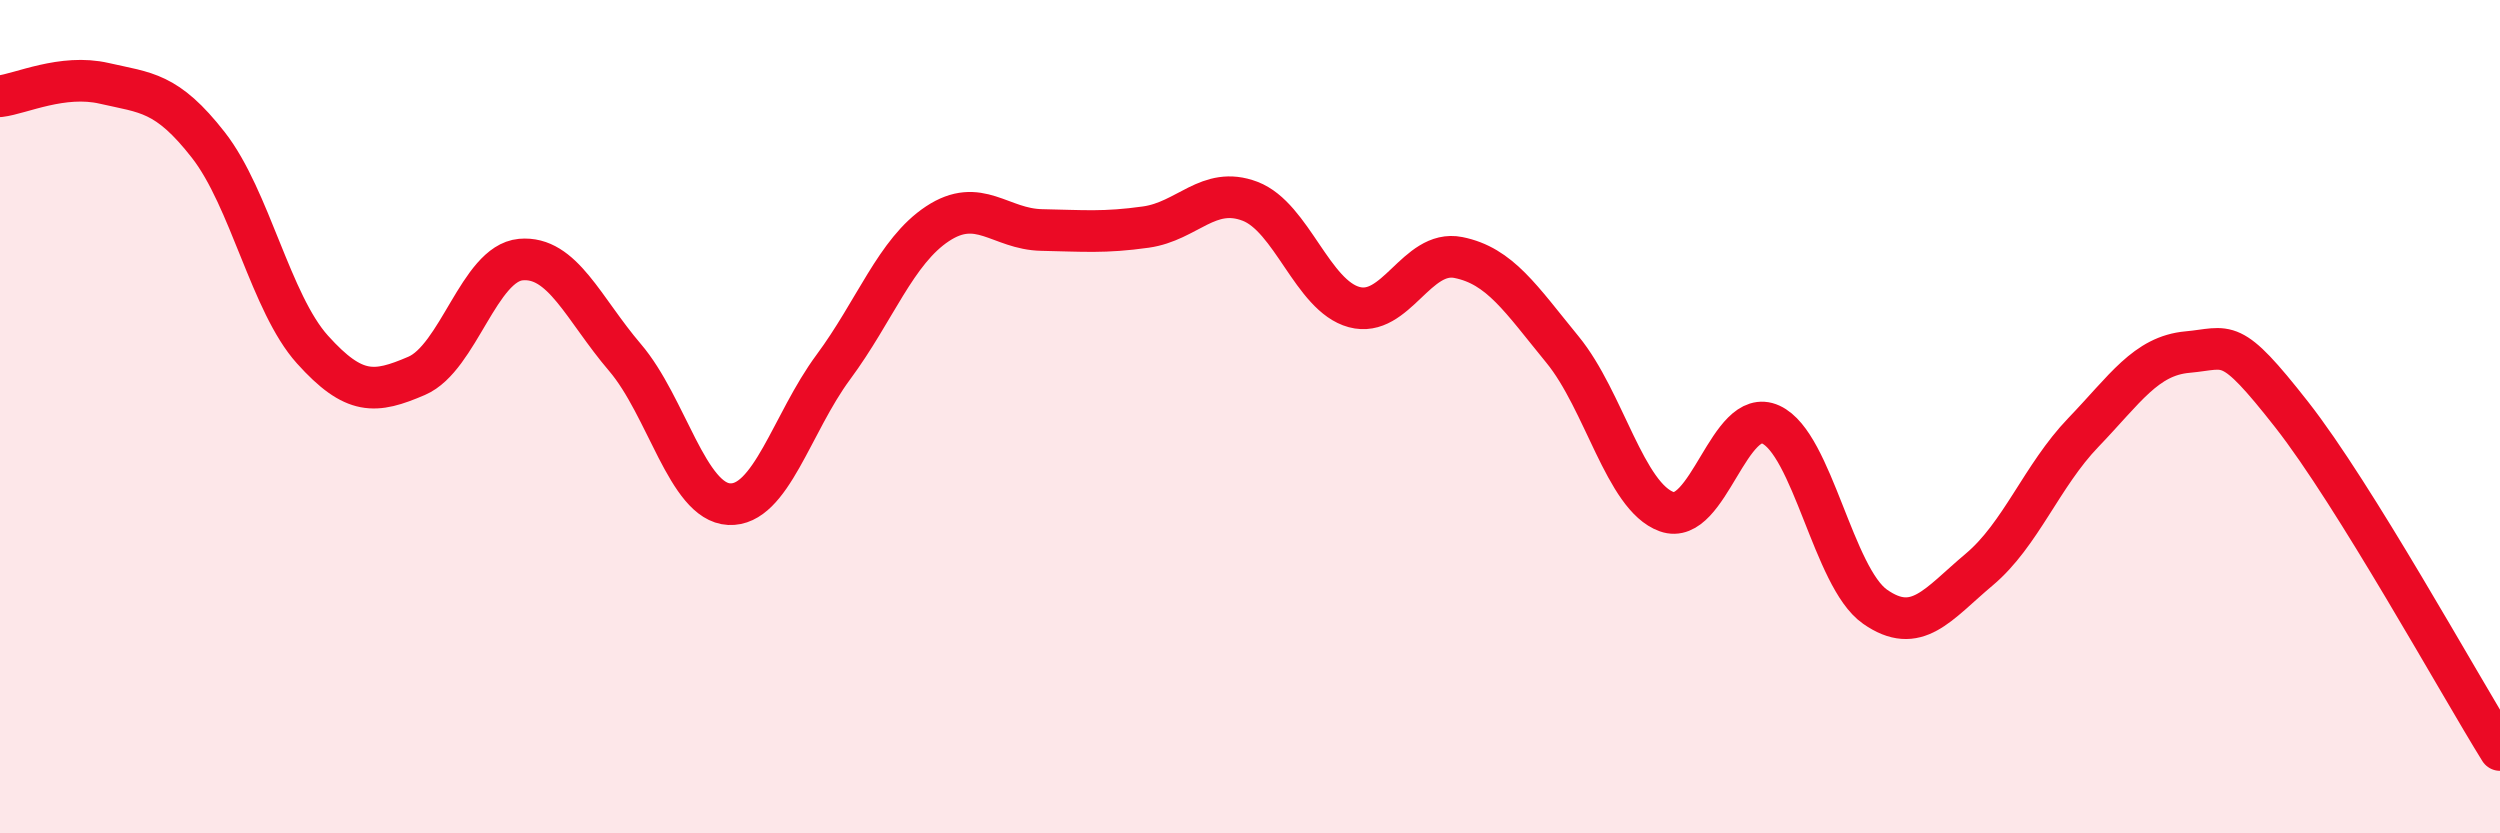
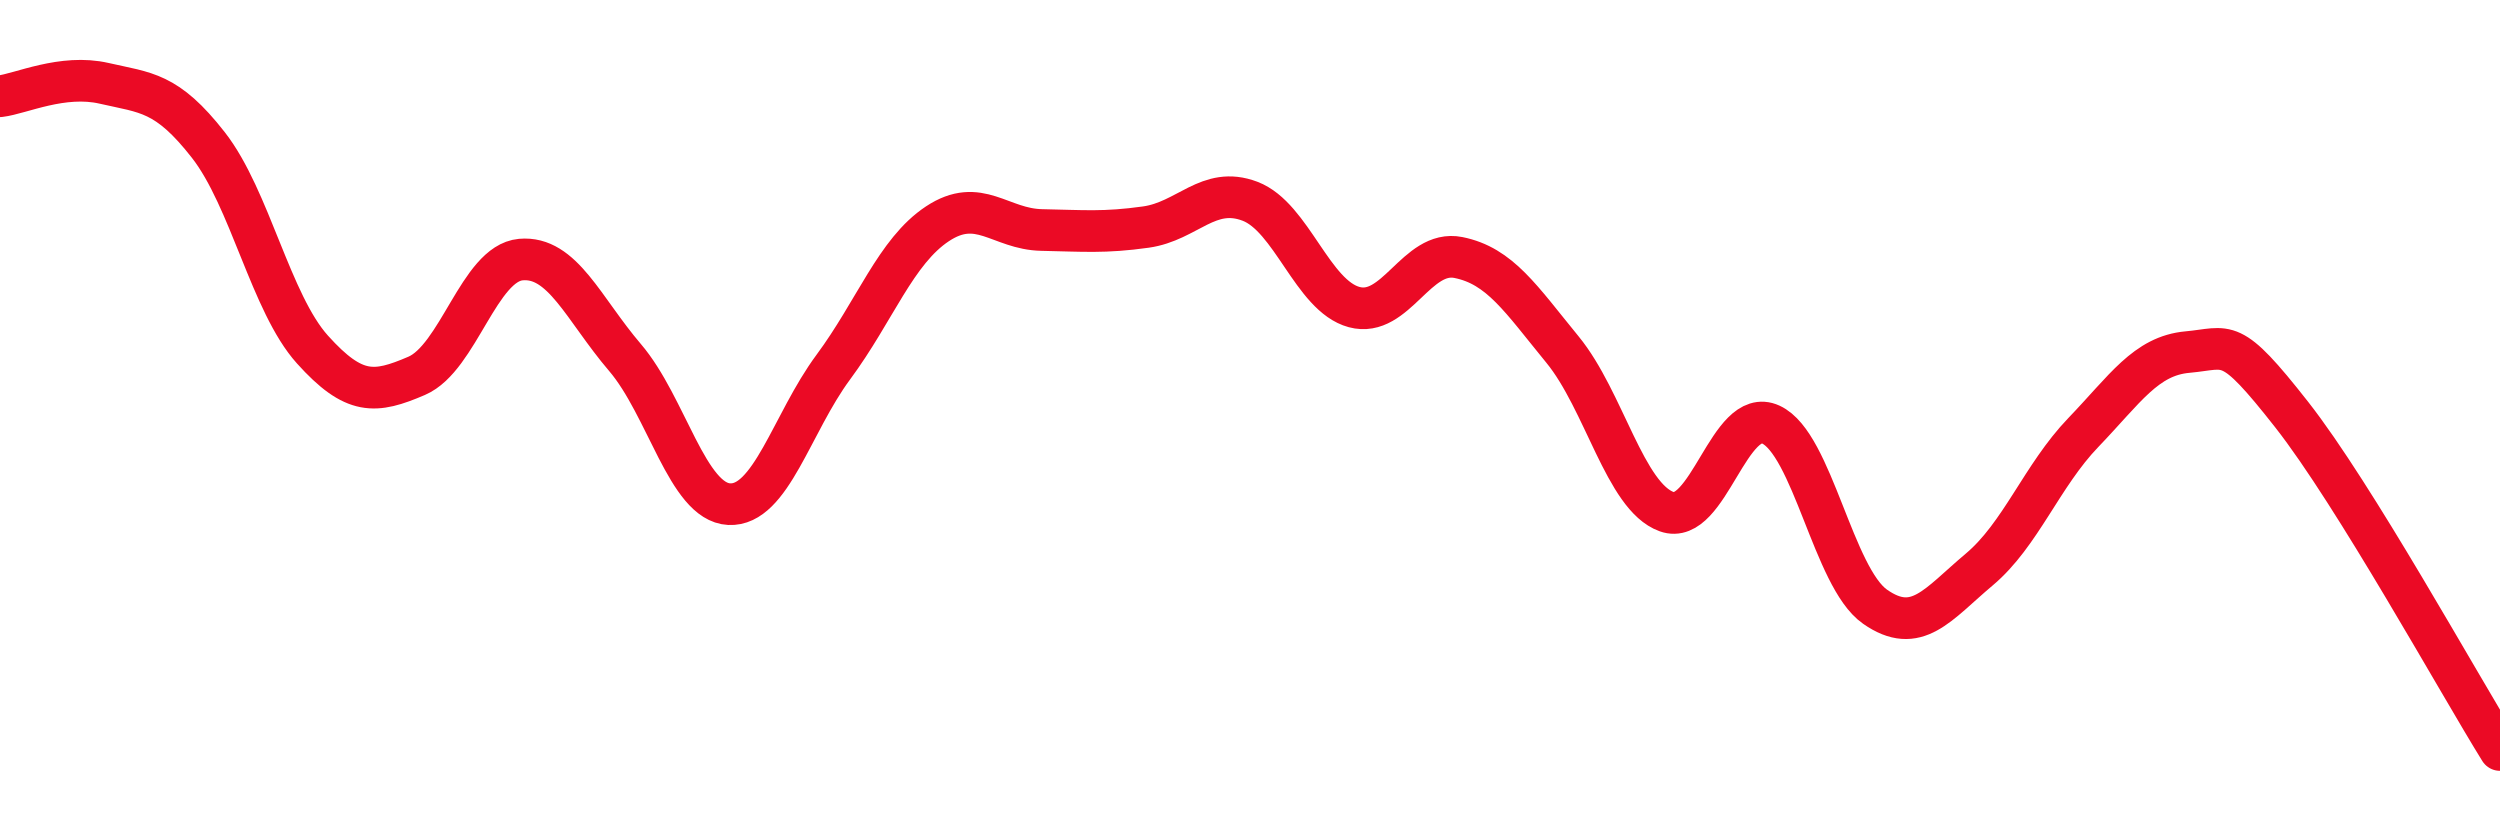
<svg xmlns="http://www.w3.org/2000/svg" width="60" height="20" viewBox="0 0 60 20">
-   <path d="M 0,2.31 C 0.5,2.25 1.5,1.77 2.5,2 C 3.5,2.23 4,2.2 5,3.48 C 6,4.76 6.5,7.28 7.5,8.39 C 8.5,9.5 9,9.45 10,9.02 C 11,8.59 11.5,6.32 12.5,6.23 C 13.5,6.14 14,7.41 15,8.58 C 16,9.75 16.5,12.05 17.5,12.1 C 18.5,12.15 19,10.16 20,8.81 C 21,7.46 21.5,6.03 22.5,5.37 C 23.5,4.71 24,5.5 25,5.52 C 26,5.54 26.5,5.59 27.5,5.45 C 28.5,5.31 29,4.45 30,4.83 C 31,5.21 31.5,7.1 32.5,7.37 C 33.5,7.64 34,5.98 35,6.18 C 36,6.38 36.5,7.17 37.5,8.39 C 38.5,9.61 39,11.92 40,12.28 C 41,12.64 41.5,9.73 42.5,10.19 C 43.5,10.65 44,13.86 45,14.56 C 46,15.26 46.5,14.51 47.5,13.67 C 48.5,12.83 49,11.42 50,10.38 C 51,9.34 51.5,8.54 52.5,8.45 C 53.5,8.36 53.5,8.04 55,9.95 C 56.5,11.86 59,16.39 60,18L60 20L0 20Z" fill="#EB0A25" opacity="0.1" stroke-linecap="round" stroke-linejoin="round" />
  <path d="M 0,2.31 C 0.5,2.25 1.5,1.77 2.5,2 C 3.5,2.23 4,2.2 5,3.48 C 6,4.76 6.5,7.28 7.5,8.39 C 8.5,9.5 9,9.45 10,9.02 C 11,8.59 11.5,6.32 12.5,6.23 C 13.5,6.14 14,7.41 15,8.58 C 16,9.75 16.5,12.05 17.5,12.1 C 18.5,12.15 19,10.16 20,8.81 C 21,7.46 21.5,6.03 22.5,5.37 C 23.5,4.71 24,5.5 25,5.52 C 26,5.54 26.5,5.59 27.5,5.45 C 28.5,5.31 29,4.45 30,4.83 C 31,5.21 31.5,7.1 32.5,7.37 C 33.5,7.64 34,5.98 35,6.18 C 36,6.38 36.5,7.17 37.5,8.39 C 38.5,9.61 39,11.92 40,12.28 C 41,12.64 41.5,9.73 42.5,10.19 C 43.5,10.65 44,13.86 45,14.56 C 46,15.26 46.5,14.51 47.5,13.67 C 48.5,12.83 49,11.42 50,10.38 C 51,9.34 51.5,8.54 52.5,8.45 C 53.5,8.36 53.5,8.04 55,9.95 C 56.5,11.86 59,16.39 60,18" stroke="#EB0A25" stroke-width="1" fill="none" stroke-linecap="round" stroke-linejoin="round" />
</svg>